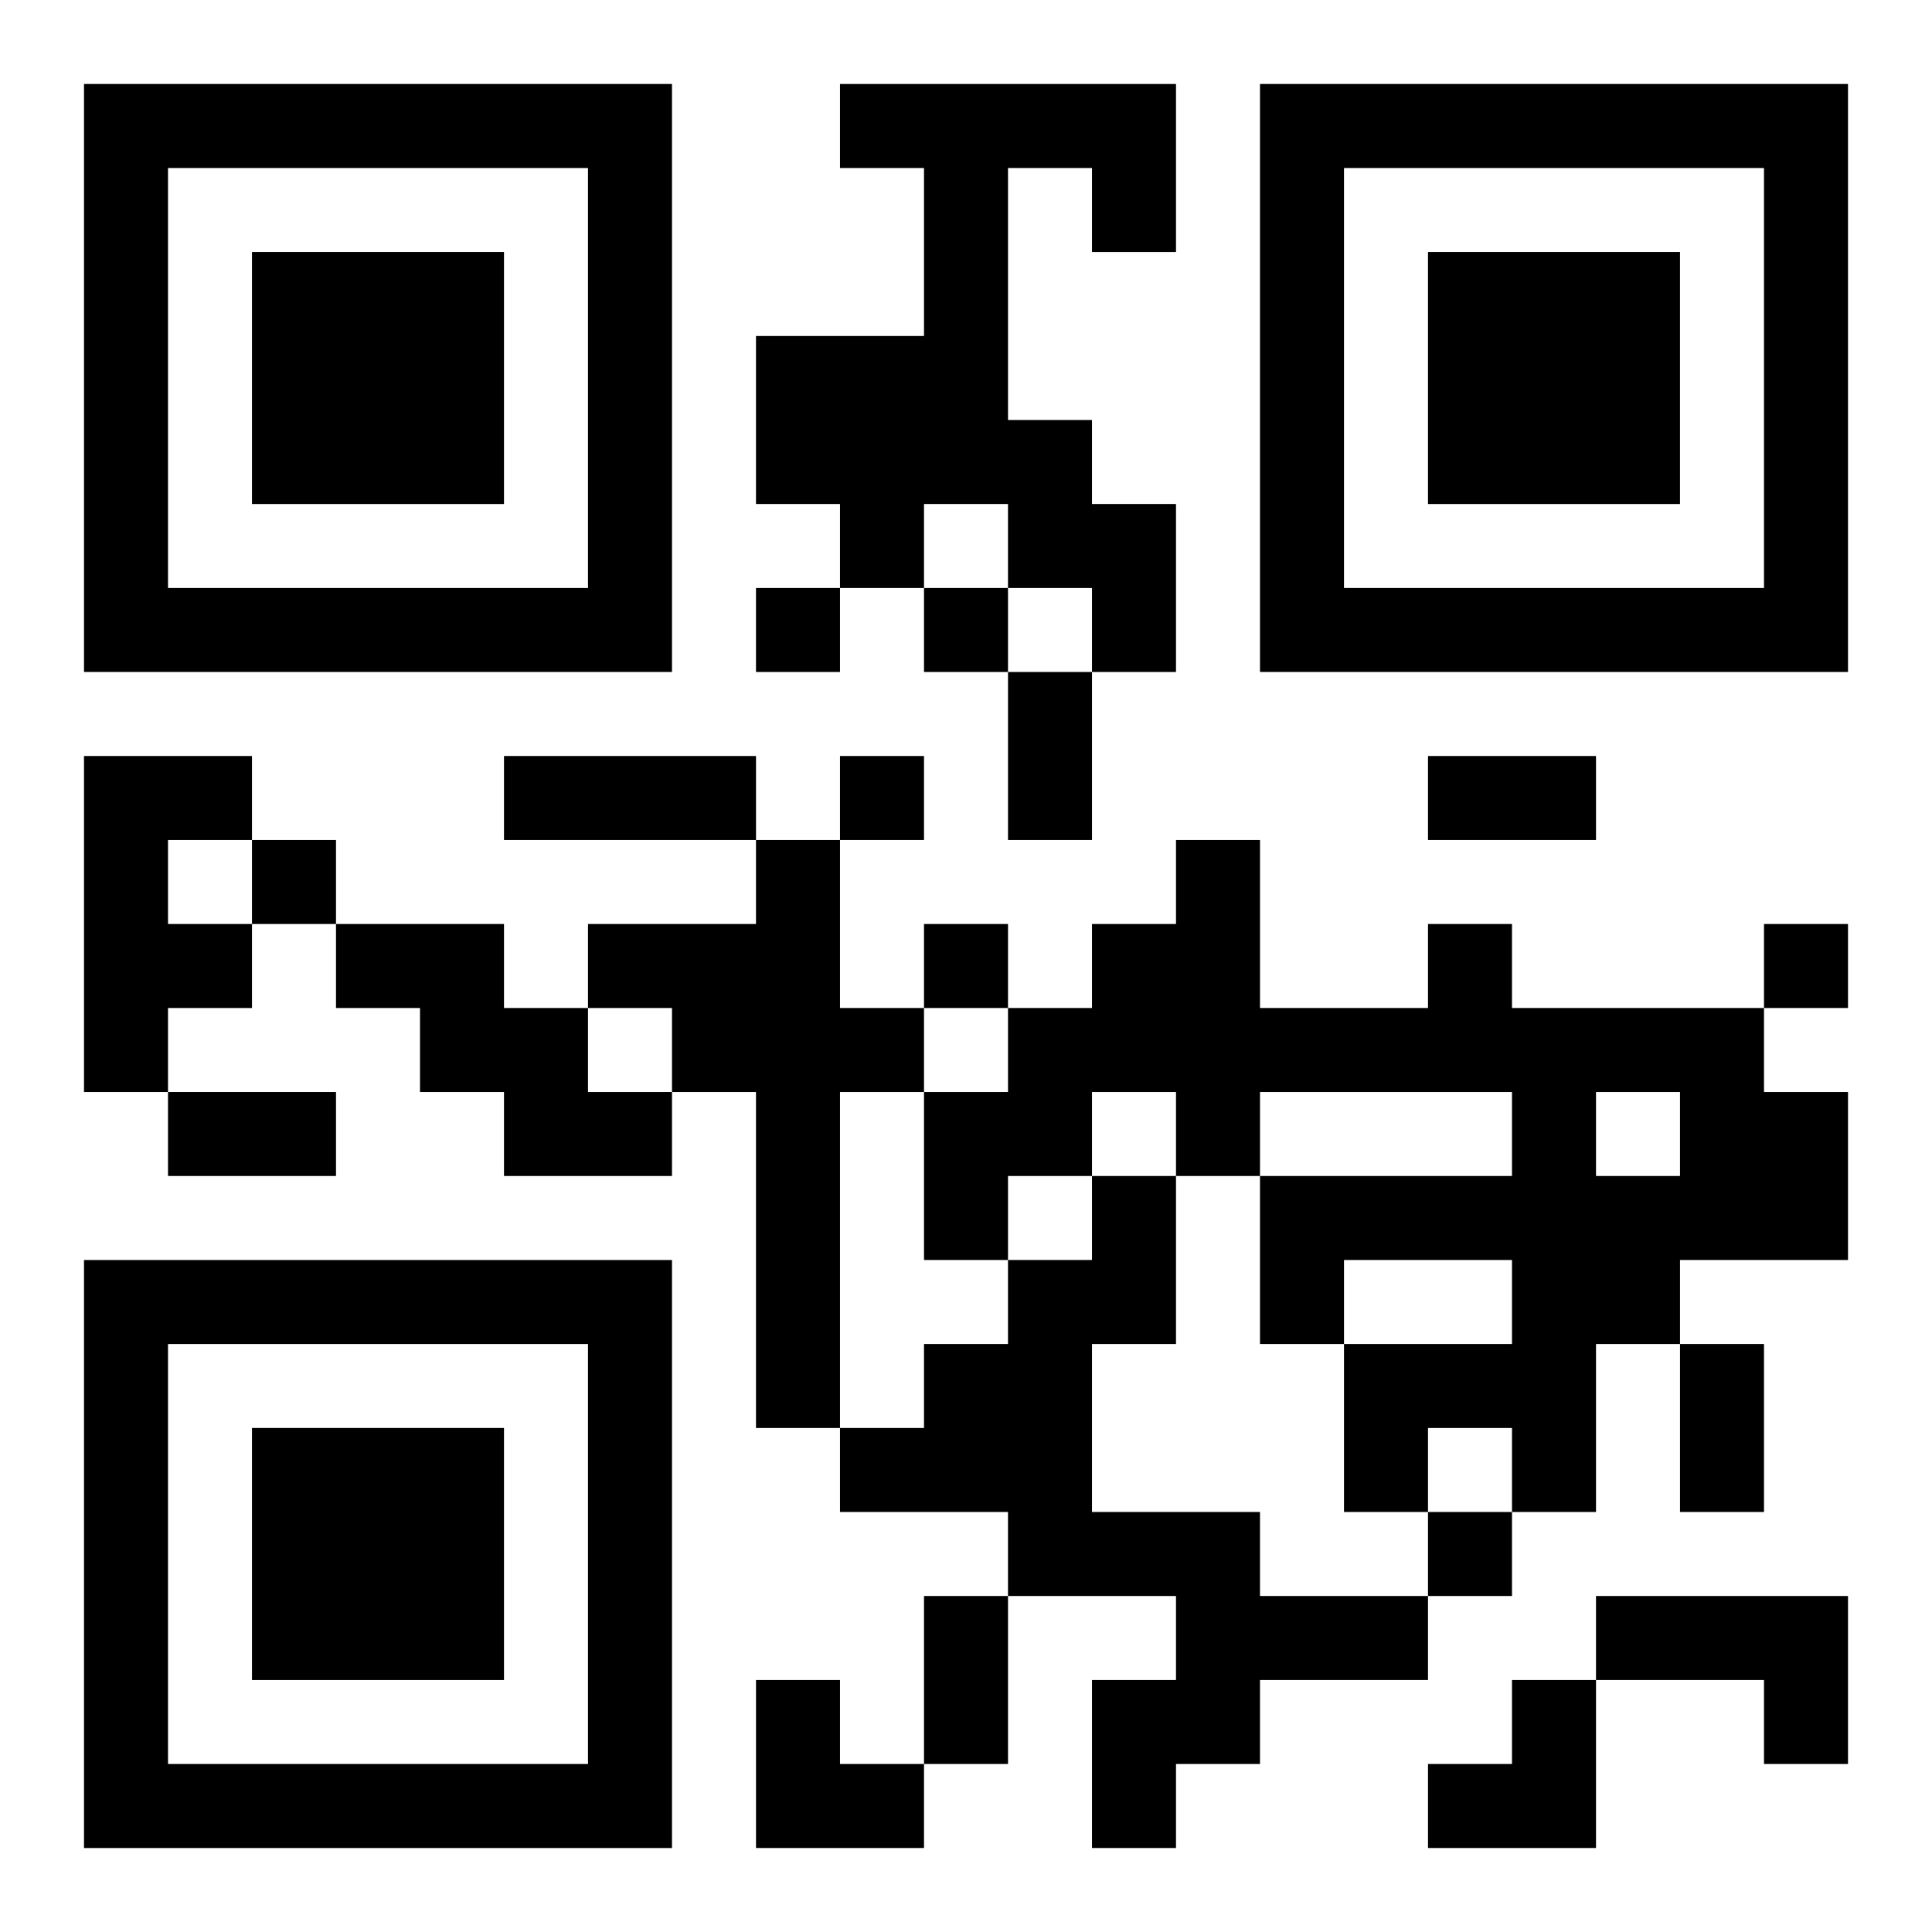
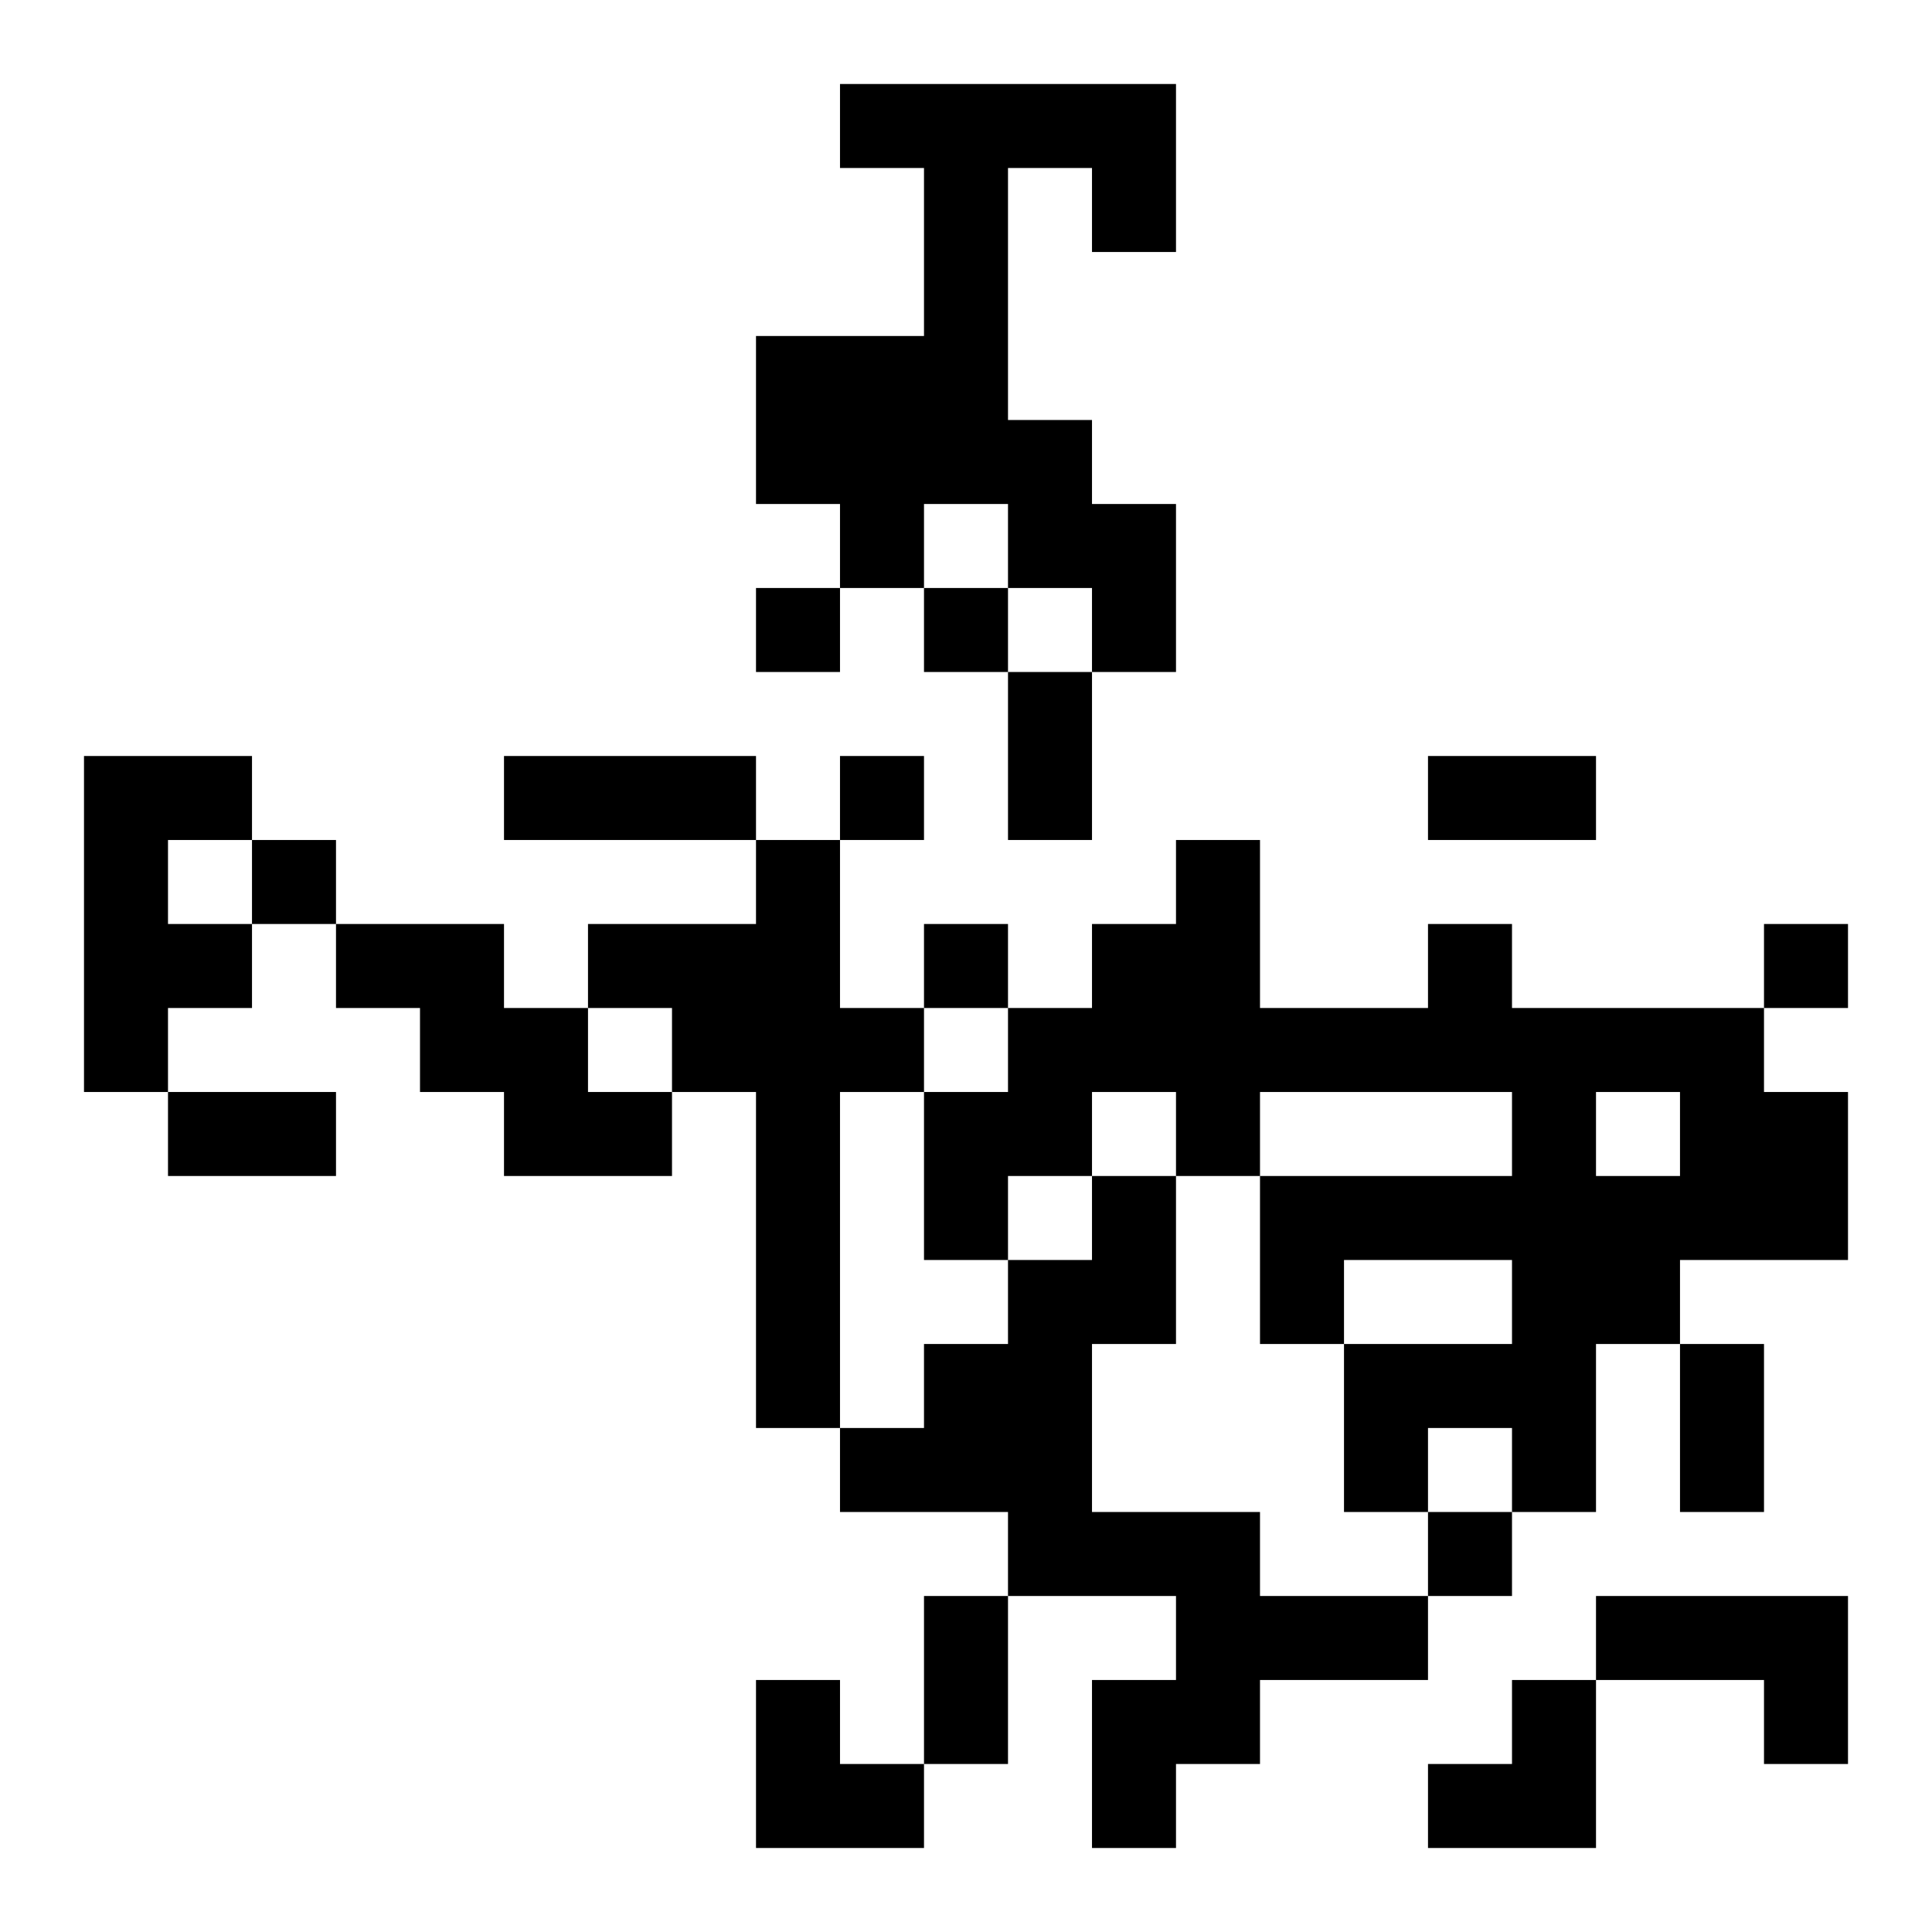
<svg xmlns="http://www.w3.org/2000/svg" xmlns:xlink="http://www.w3.org/1999/xlink" width="250" height="250" baseProfile="full" version="1.1" viewBox="-1 -1 23 23">
  <symbol id="a">
-     <path d="m0 7v7h7v-7h-7zm1 1h5v5h-5v-5zm1 1v3h3v-3h-3z" />
-   </symbol>
+     </symbol>
  <use y="-7" xlink:href="#a" />
  <use y="7" xlink:href="#a" />
  <use x="14" y="-7" xlink:href="#a" />
  <path d="m9 0h4v2h-1v-1h-1v3h1v1h1v2h-1v-1h-1v-1h-1v1h-1v-1h-1v-2h2v-2h-1v-1m-9 8h2v1h-1v1h1v1h-1v1h-1v-4m8 1h1v2h1v1h-1v4h-1v-4h-1v-1h-1v-1h2v-1m-5 1h2v1h1v1h1v1h-2v-1h-1v-1h-1v-1m13 0h1v1h3v1h1v2h-2v1h-1v2h-1v-1h-1v1h-1v-2h2v-1h-2v1h-1v-2h3v-1h-3v1h-1v-1h-1v1h-1v1h-1v-2h1v-1h1v-1h1v-1h1v2h2v-1m2 2v1h1v-1h-1m-6 1h1v2h-1v2h2v1h2v1h-2v1h-1v1h-1v-2h1v-1h-2v-1h-2v-1h1v-1h1v-1h1v-1m6 5h3v2h-1v-1h-2v-1m-10-12v1h1v-1h-1m2 0v1h1v-1h-1m-1 2v1h1v-1h-1m-7 1v1h1v-1h-1m8 1v1h1v-1h-1m10 0v1h1v-1h-1m-4 7v1h1v-1h-1m-5-10h1v2h-1v-2m-6 1h3v1h-3v-1m11 0h2v1h-2v-1m-15 4h2v1h-2v-1m18 3h1v2h-1v-2m-9 3h1v2h-1v-2m-2 1h1v1h1v1h-2zm8 0m1 0h1v2h-2v-1h1z" />
</svg>